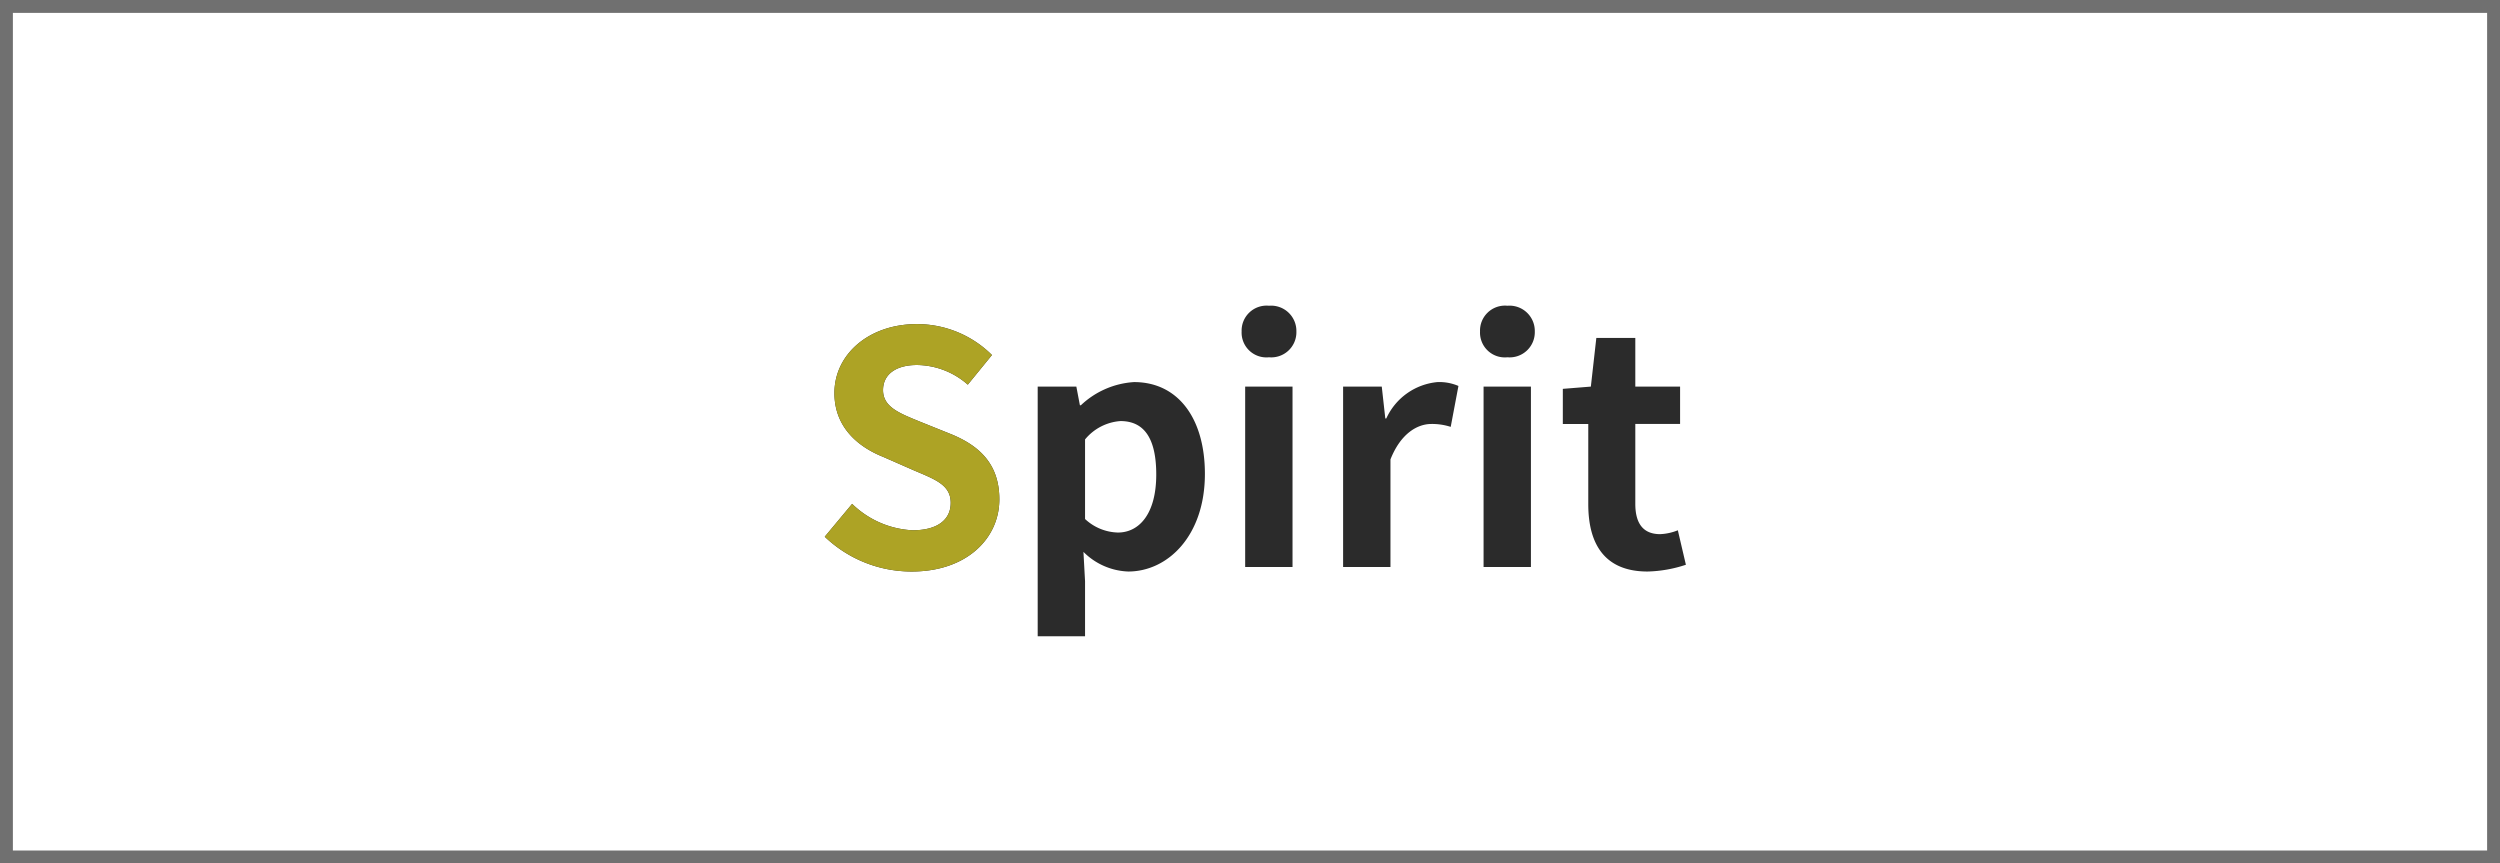
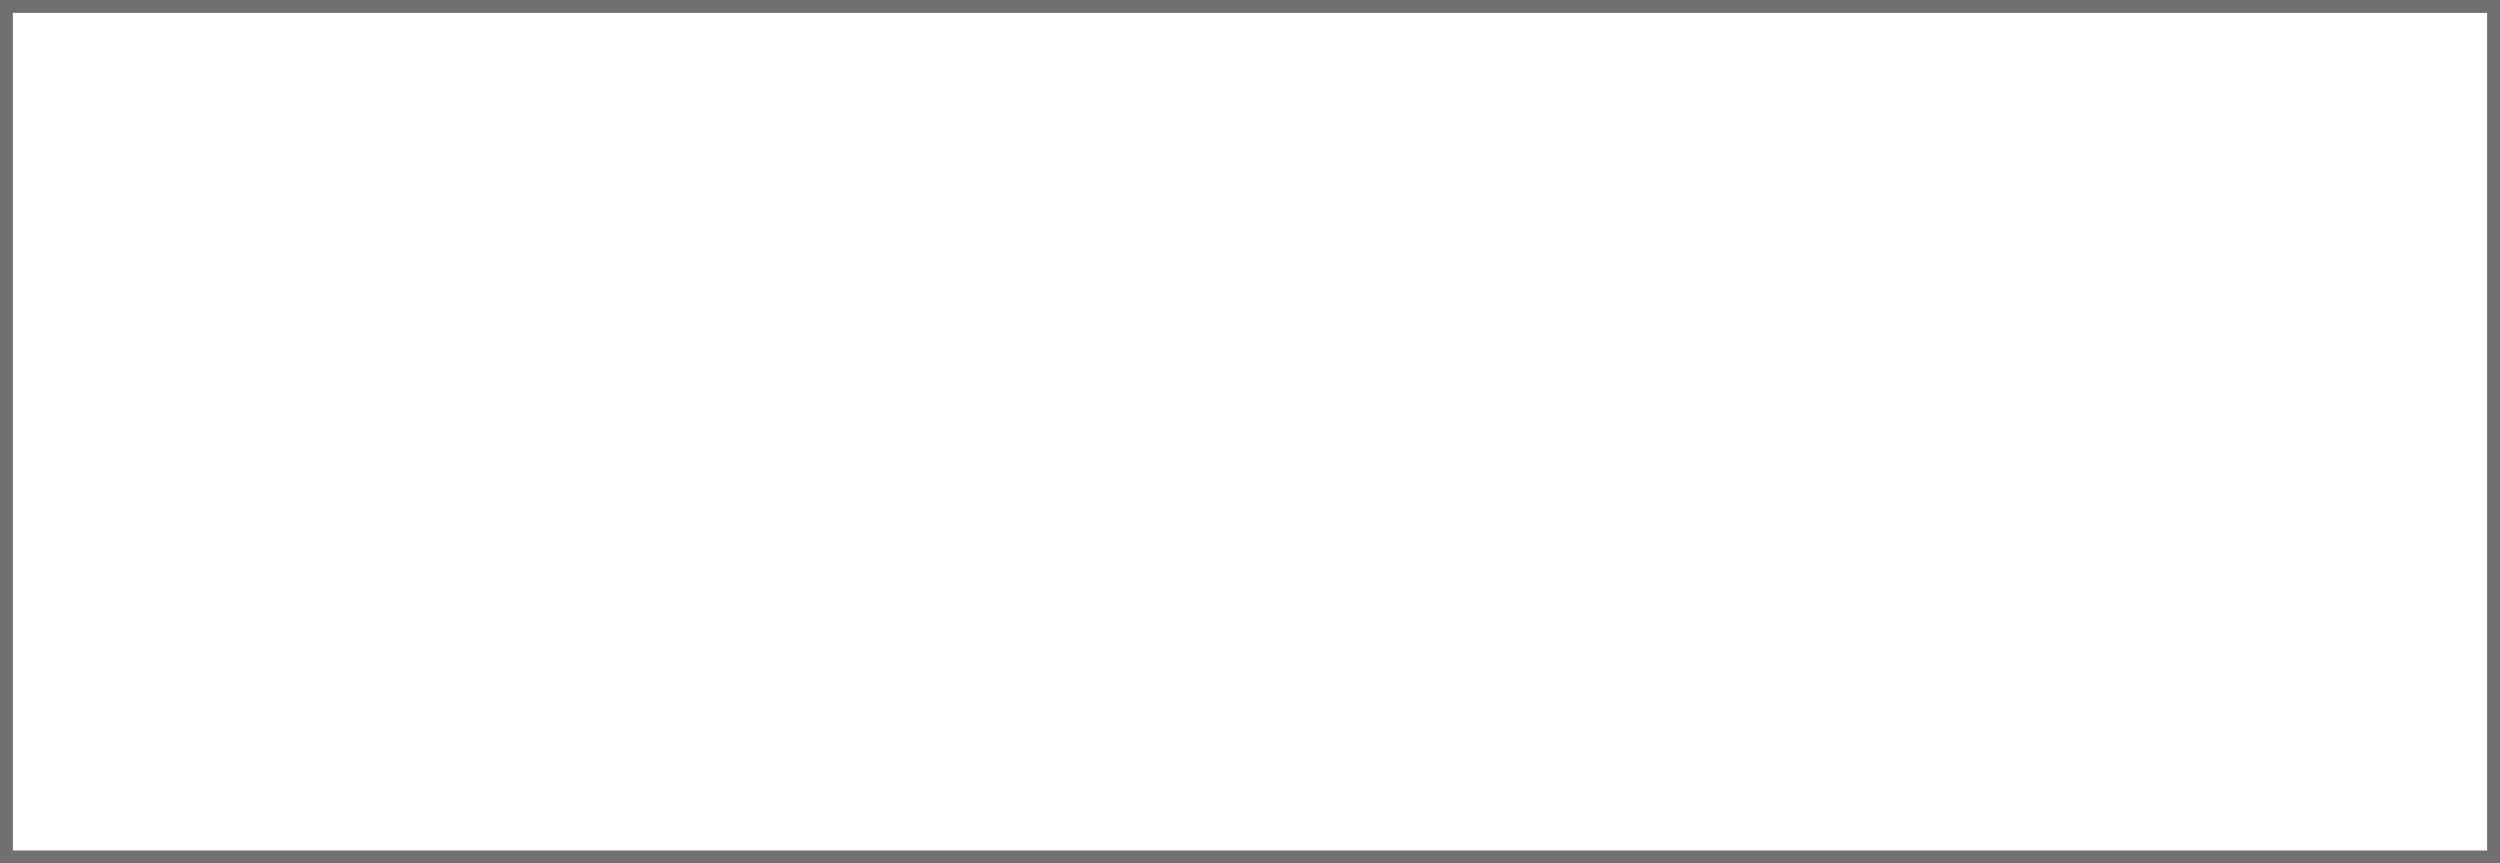
<svg xmlns="http://www.w3.org/2000/svg" width="194" height="67" viewBox="0 0 194 67">
  <g id="グループ_16530" data-name="グループ 16530" transform="translate(-93 -2213)">
    <g id="長方形_7681" data-name="長方形 7681" transform="translate(93 2213)" fill="#fff" stroke="#707070" stroke-width="1">
-       <rect width="194" height="67" stroke="none" />
      <rect x="0.5" y="0.5" width="193" height="66" fill="none" />
    </g>
-     <path id="パス_27579" data-name="パス 27579" d="M7.8.35c4.275,0,6.8-2.575,6.8-5.6,0-2.675-1.475-4.125-3.725-5.05L8.45-11.275c-1.575-.65-2.875-1.125-2.875-2.45,0-1.225,1-1.95,2.625-1.95a6.043,6.043,0,0,1,3.95,1.525l1.875-2.3A8.248,8.248,0,0,0,8.2-18.85c-3.725,0-6.4,2.35-6.4,5.35,0,2.7,1.9,4.2,3.775,4.95l2.45,1.075c1.65.7,2.8,1.125,2.8,2.5,0,1.3-1.025,2.125-2.95,2.125a7.226,7.226,0,0,1-4.7-2.05L1.05-2.35A9.745,9.745,0,0,0,7.8.35Zm9.775,5.025H21.25V1.1l-.125-2.275A5.155,5.155,0,0,0,24.6.35c3.075,0,5.95-2.775,5.95-7.575,0-4.3-2.075-7.125-5.5-7.125a6.588,6.588,0,0,0-4.125,1.8H20.85L20.575-14h-3ZM23.8-2.675a3.87,3.87,0,0,1-2.55-1.05V-9.9A3.91,3.91,0,0,1,24-11.325c1.925,0,2.775,1.475,2.775,4.15C26.775-4.125,25.45-2.675,23.8-2.675ZM33.675,0H37.35V-14H33.675Zm1.85-16.275a1.951,1.951,0,0,0,2.125-2,1.964,1.964,0,0,0-2.125-2,1.938,1.938,0,0,0-2.125,2A1.926,1.926,0,0,0,35.525-16.275ZM41.275,0H44.95V-8.35c.8-2.025,2.1-2.75,3.175-2.75a4.724,4.724,0,0,1,1.5.225l.6-3.175a3.748,3.748,0,0,0-1.625-.3,4.85,4.85,0,0,0-3.975,2.825H44.55L44.275-14h-3Zm10.9,0H55.85V-14H52.175Zm1.85-16.275a1.951,1.951,0,0,0,2.125-2,1.964,1.964,0,0,0-2.125-2,1.938,1.938,0,0,0-2.125,2A1.926,1.926,0,0,0,54.025-16.275ZM64.9.35a10.1,10.1,0,0,0,2.975-.525L67.25-2.85a4.09,4.09,0,0,1-1.375.3c-1.25,0-1.925-.75-1.925-2.35v-6.2h3.475V-14H63.95v-3.775H60.925L60.5-14l-2.175.175V-11.1H60.3v6.225C60.3-1.775,61.575.35,64.9.35Z" transform="translate(155.95 2257)" fill="#2b2b2b" />
-     <path id="パス_27578" data-name="パス 27578" d="M7.8.35c4.275,0,6.8-2.575,6.8-5.6,0-2.675-1.475-4.125-3.725-5.05L8.45-11.275c-1.575-.65-2.875-1.125-2.875-2.45,0-1.225,1-1.95,2.625-1.95a6.043,6.043,0,0,1,3.95,1.525l1.875-2.3A8.248,8.248,0,0,0,8.2-18.85c-3.725,0-6.4,2.35-6.4,5.35,0,2.7,1.9,4.2,3.775,4.95l2.45,1.075c1.65.7,2.8,1.125,2.8,2.5,0,1.3-1.025,2.125-2.95,2.125a7.226,7.226,0,0,1-4.7-2.05L1.05-2.35A9.745,9.745,0,0,0,7.8.35Z" transform="translate(155.95 2257)" fill="#ada325" />
  </g>
</svg>